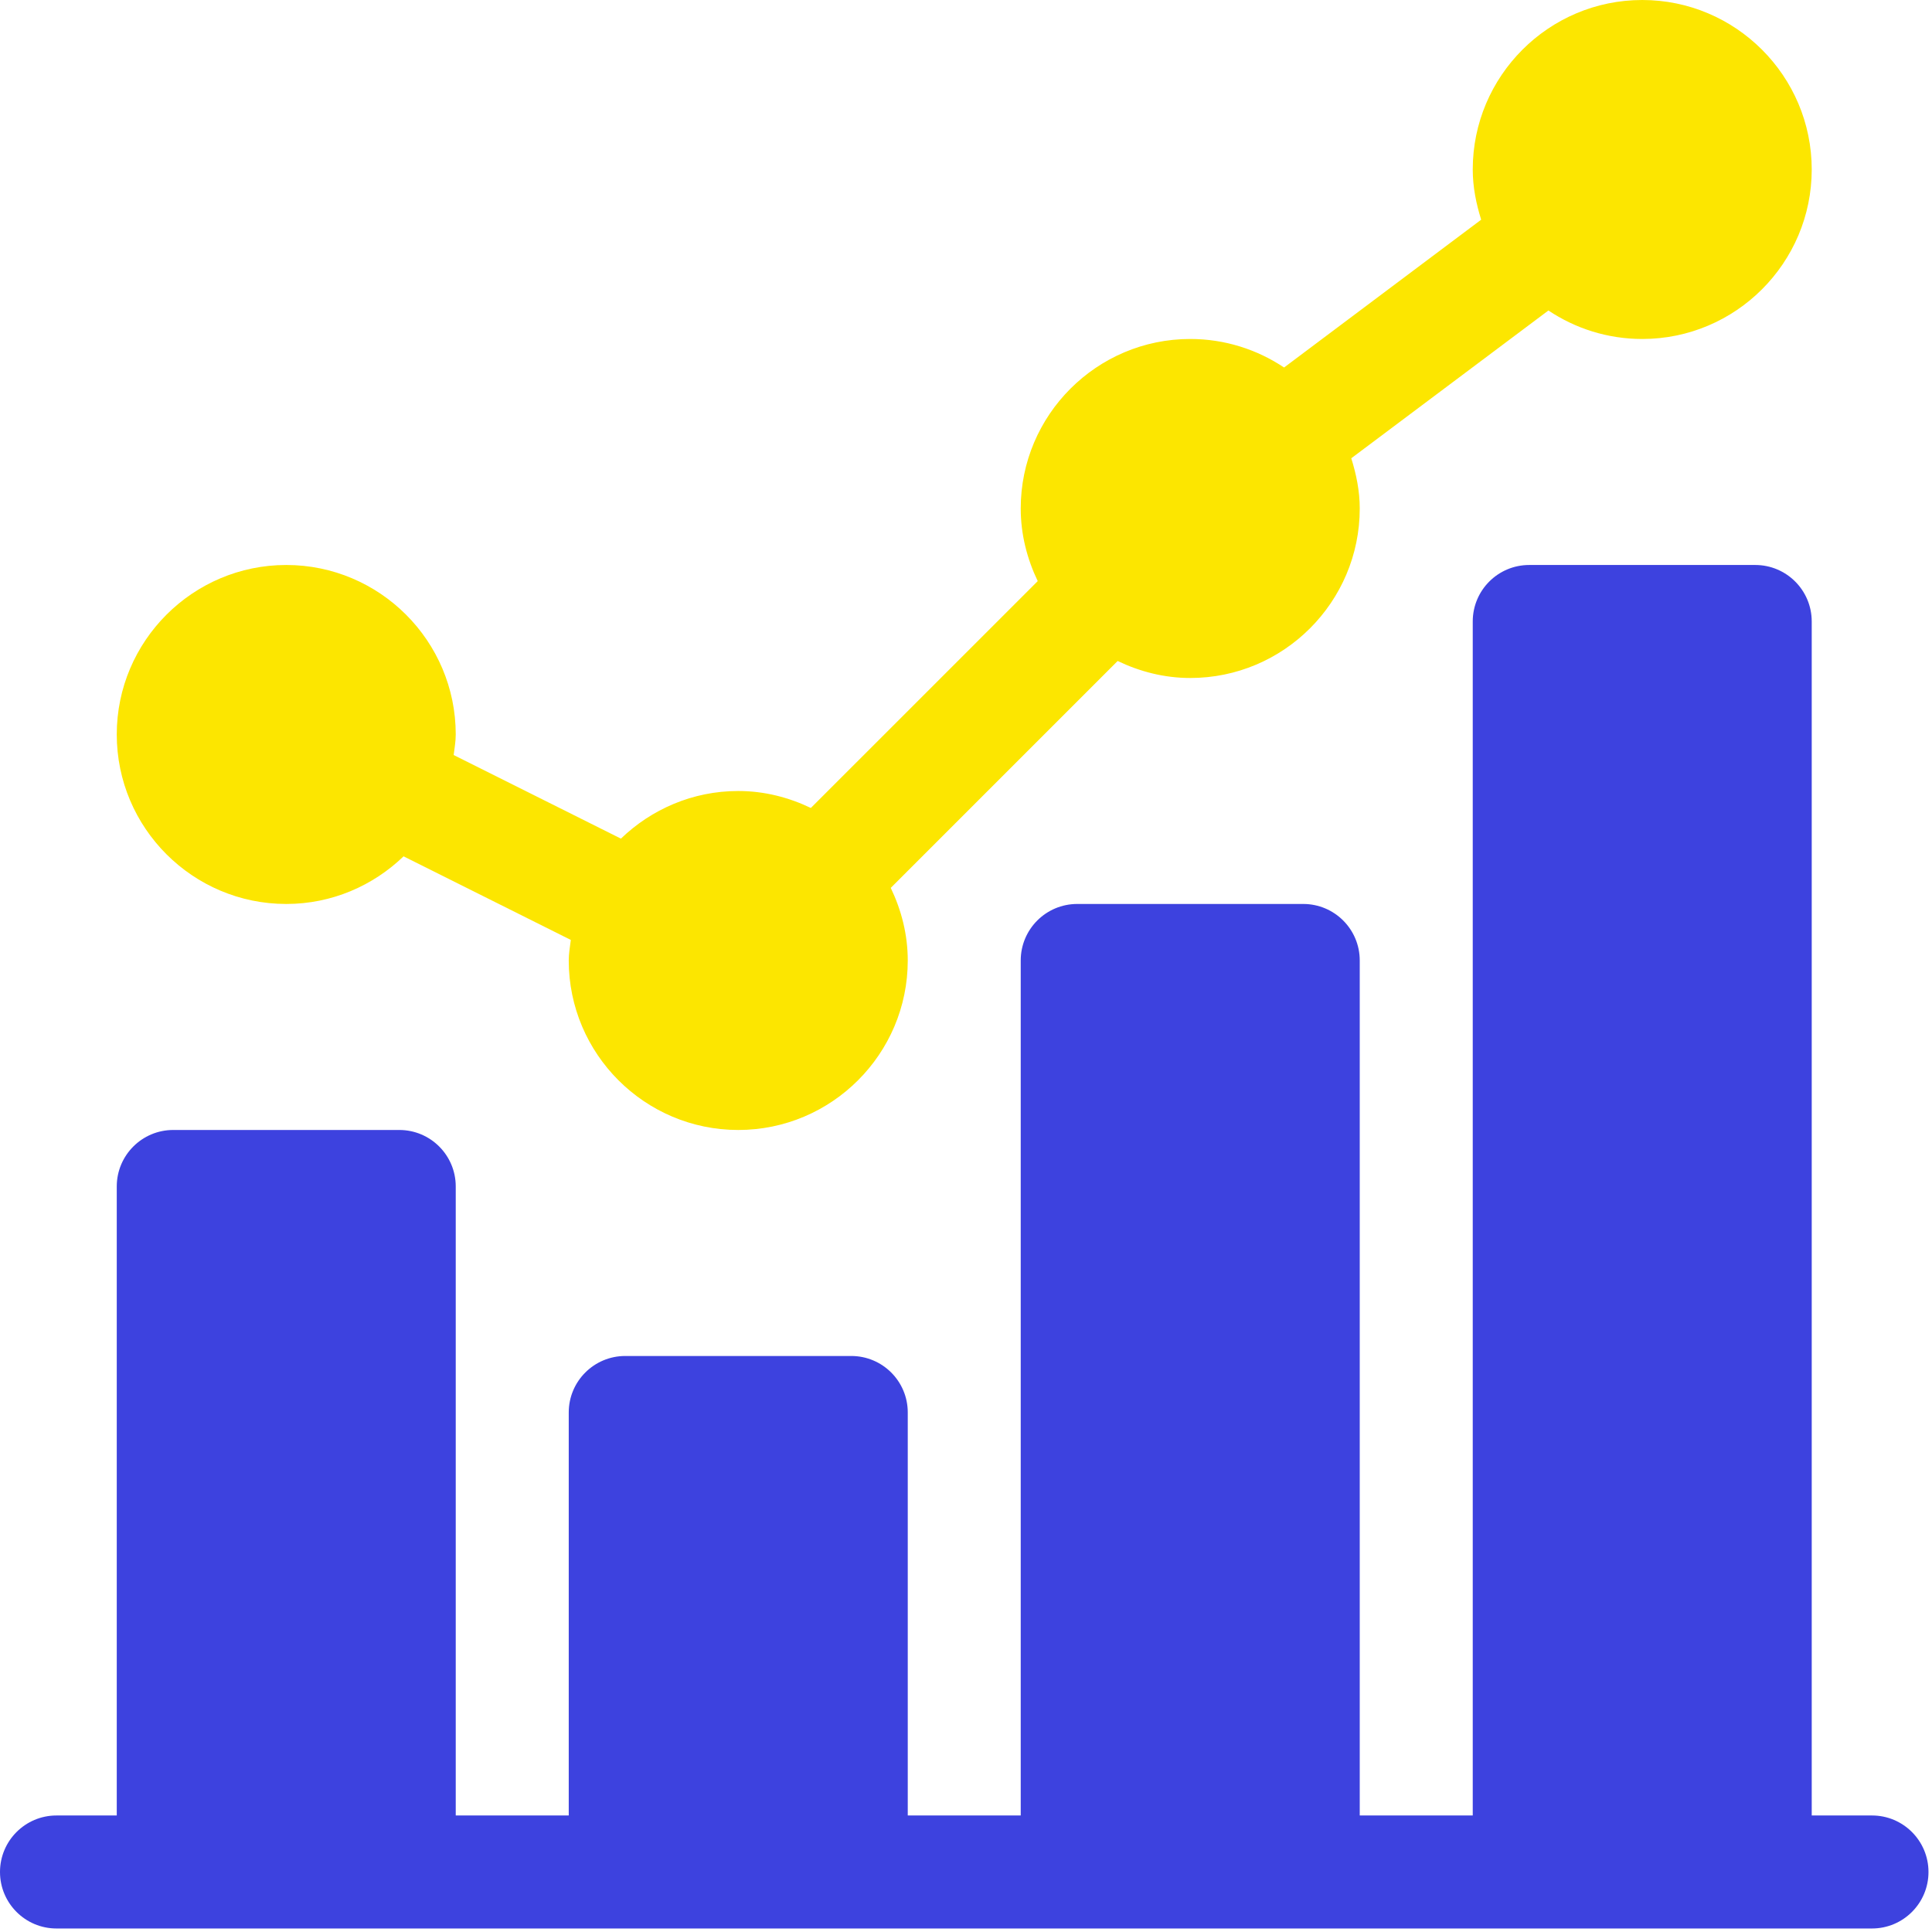
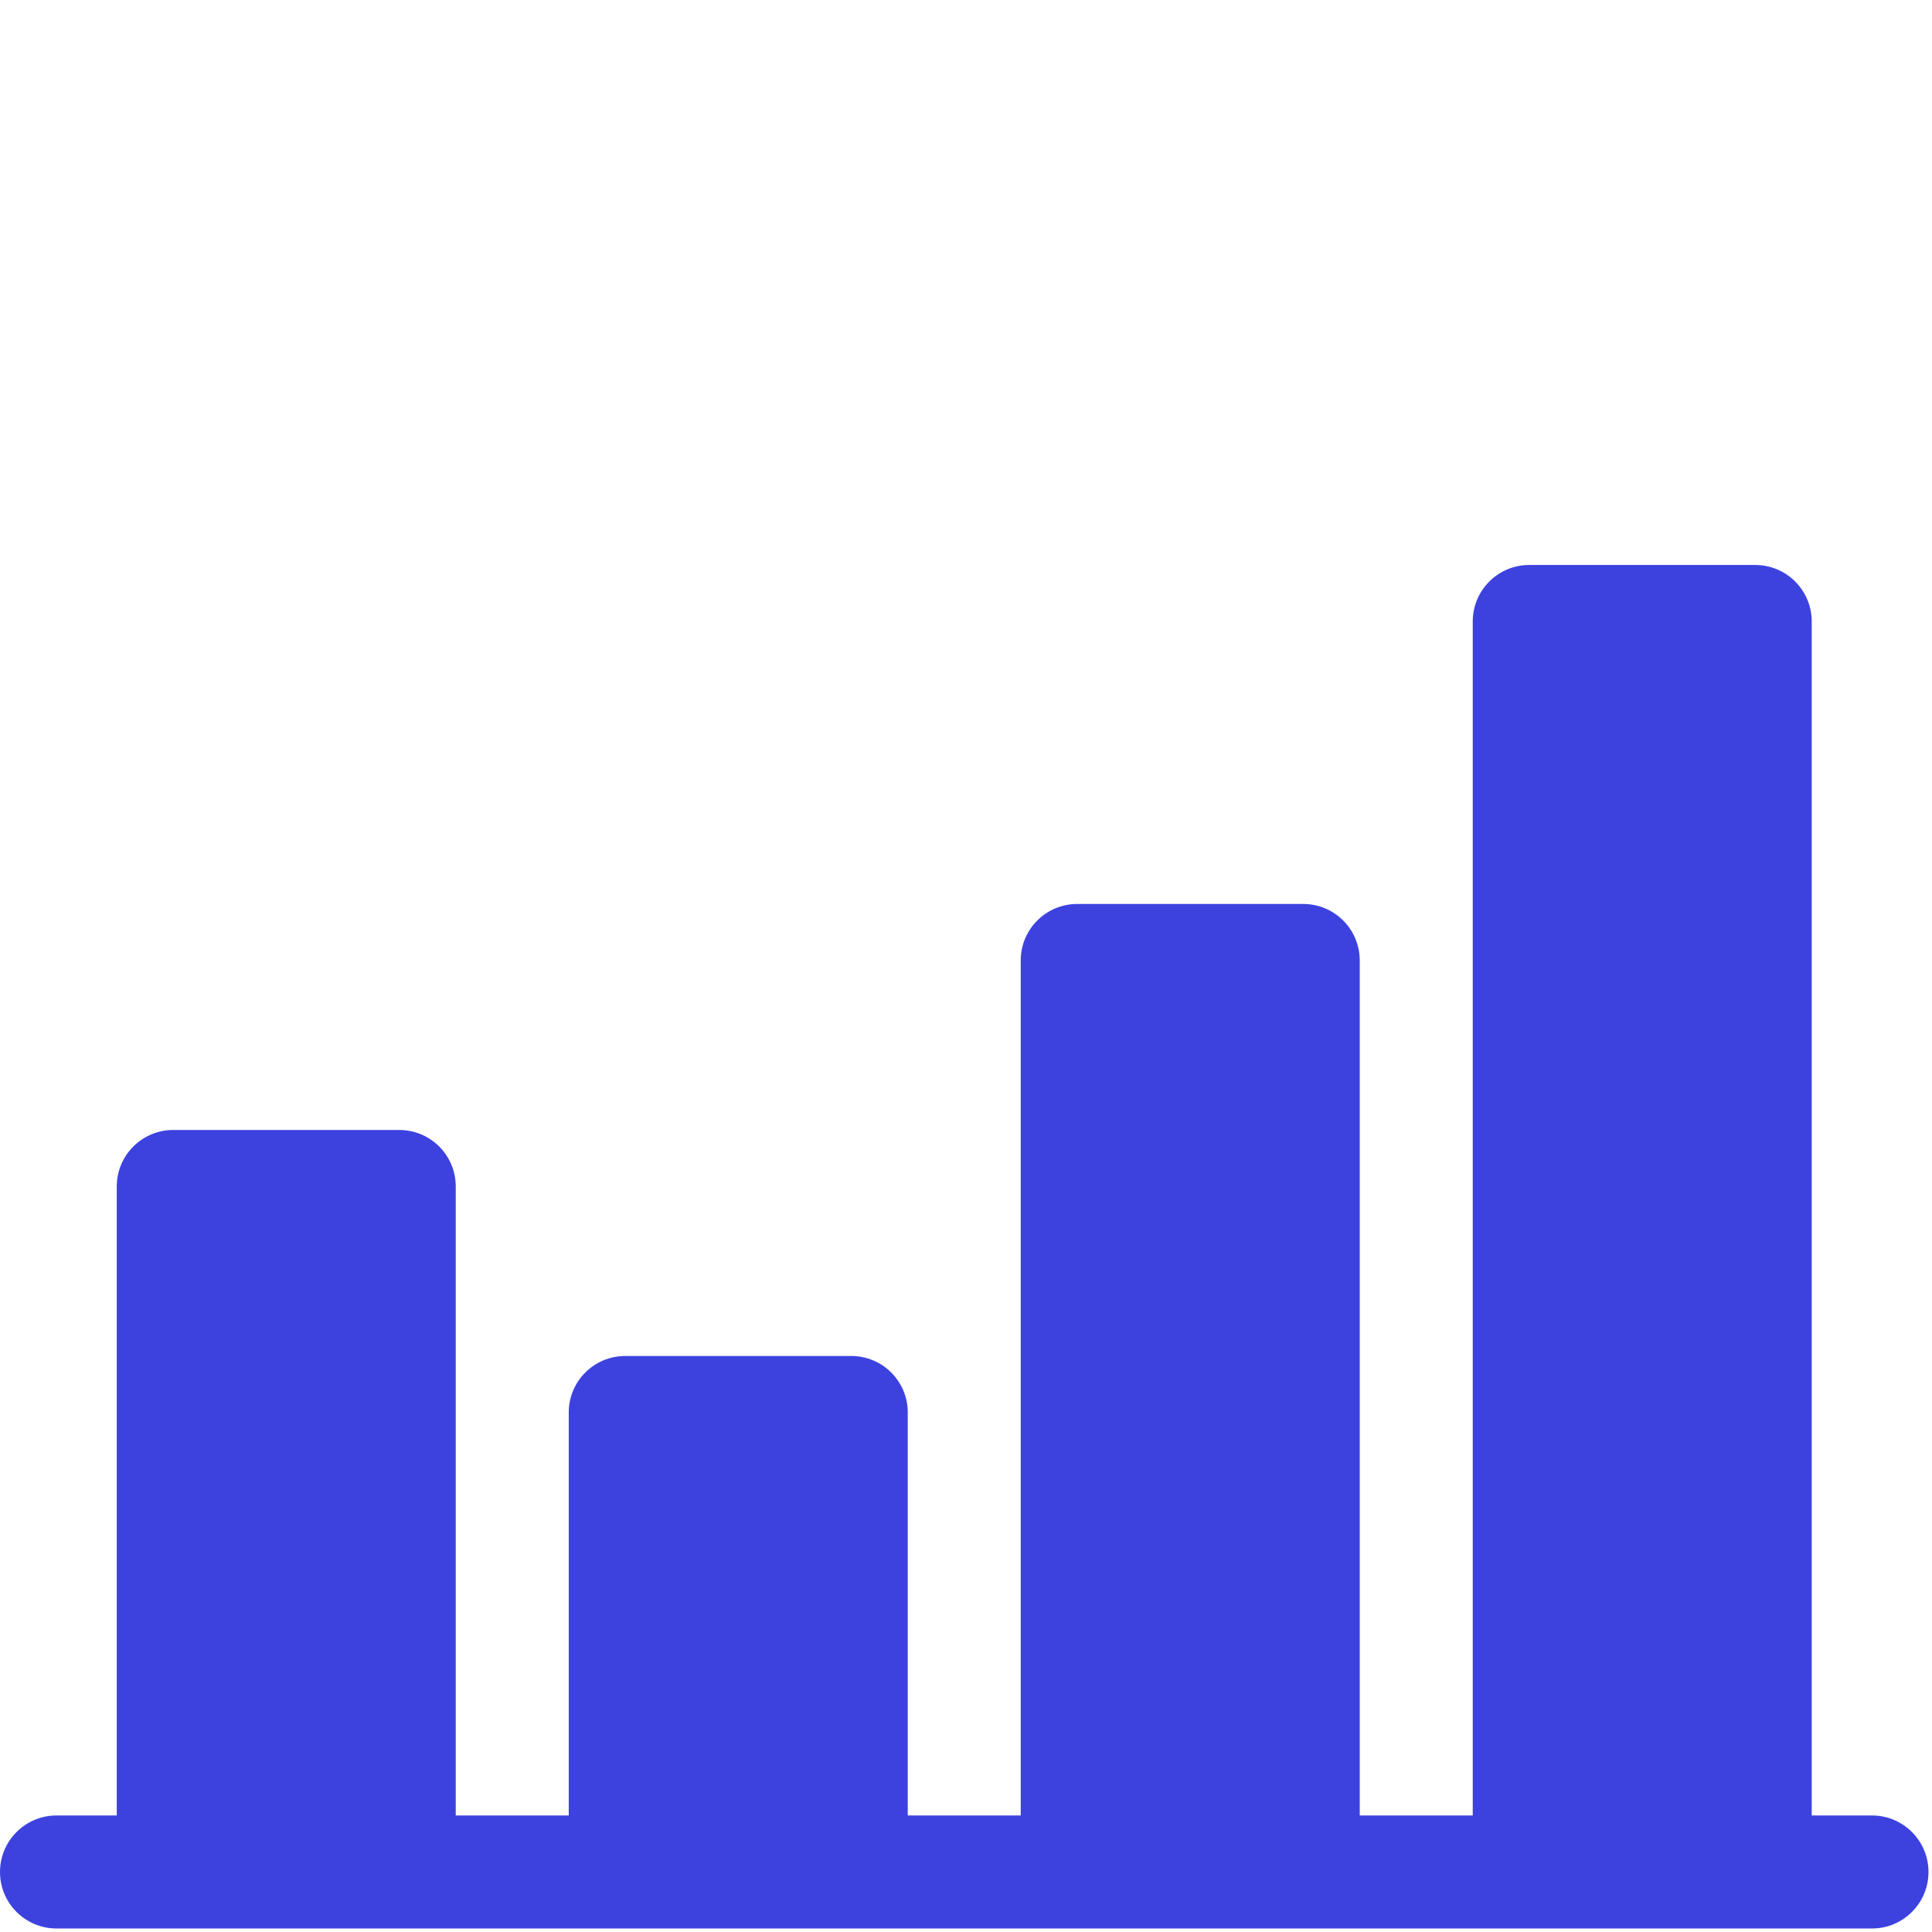
<svg xmlns="http://www.w3.org/2000/svg" width="55px" height="55px" viewBox="0 0 55 55" version="1.1">
  <title>statistics</title>
  <desc>Created with Sketch.</desc>
  <g id="Main-screens" stroke="none" stroke-width="1" fill="none" fill-rule="evenodd">
    <g id="Landing-page" transform="translate(-638, -4890)" fill-rule="nonzero">
      <g id="statistics" transform="translate(638, 4890)">
-         <path d="M8.149,25.734 C9.447,25.734 10.621,25.214 11.489,24.378 L16.25,26.758 C16.226,26.952 16.191,27.143 16.191,27.343 C16.191,30.003 18.356,32.168 21.016,32.168 C23.677,32.168 25.842,30.003 25.842,27.343 C25.842,26.6 25.659,25.905 25.358,25.276 L31.817,18.817 C32.446,19.118 33.141,19.301 33.884,19.301 C36.544,19.301 38.709,17.136 38.709,14.476 C38.709,13.975 38.61,13.501 38.468,13.046 L44.08,8.839 C44.845,9.35 45.763,9.65 46.751,9.65 C49.411,9.65 51.576,7.486 51.576,4.825 C51.576,2.165 49.411,0 46.751,0 C44.09,0 41.926,2.165 41.926,4.825 C41.926,5.326 42.024,5.8 42.166,6.254 L36.555,10.462 C35.789,9.951 34.871,9.65 33.884,9.65 C31.223,9.65 29.058,11.815 29.058,14.476 C29.058,15.218 29.241,15.914 29.542,16.543 L23.083,23.001 C22.454,22.7 21.759,22.518 21.016,22.518 C19.719,22.518 18.544,23.038 17.676,23.874 L12.915,21.494 C12.939,21.3 12.974,21.109 12.974,20.909 C12.974,18.249 10.81,16.084 8.149,16.084 C5.489,16.084 3.324,18.249 3.324,20.909 C3.324,23.57 5.489,25.734 8.149,25.734 Z" id="Path" fill="#FCE600" />
        <path d="M53.292,51.683 L51.576,51.683 L51.576,17.692 C51.576,16.804 50.856,16.084 49.968,16.084 L43.534,16.084 C42.645,16.084 41.926,16.804 41.926,17.692 L41.926,51.683 L38.709,51.683 L38.709,27.343 C38.709,26.454 37.989,25.734 37.1,25.734 L30.667,25.734 C29.778,25.734 29.058,26.454 29.058,27.343 L29.058,51.683 L25.842,51.683 L25.842,40.21 C25.842,39.321 25.122,38.602 24.233,38.602 L17.8,38.602 C16.911,38.602 16.191,39.321 16.191,40.21 L16.191,51.683 L12.974,51.683 L12.974,33.776 C12.974,32.888 12.255,32.168 11.366,32.168 L4.932,32.168 C4.044,32.168 3.324,32.888 3.324,33.776 L3.324,51.683 L1.608,51.683 C0.72,51.683 0,52.403 0,53.292 C0,54.18 0.72,54.9 1.608,54.9 L53.292,54.9 C54.18,54.9 54.9,54.18 54.9,53.292 C54.9,52.403 54.18,51.683 53.292,51.683 Z" id="Path" fill="#3D42DF" />
      </g>
    </g>
  </g>
</svg>